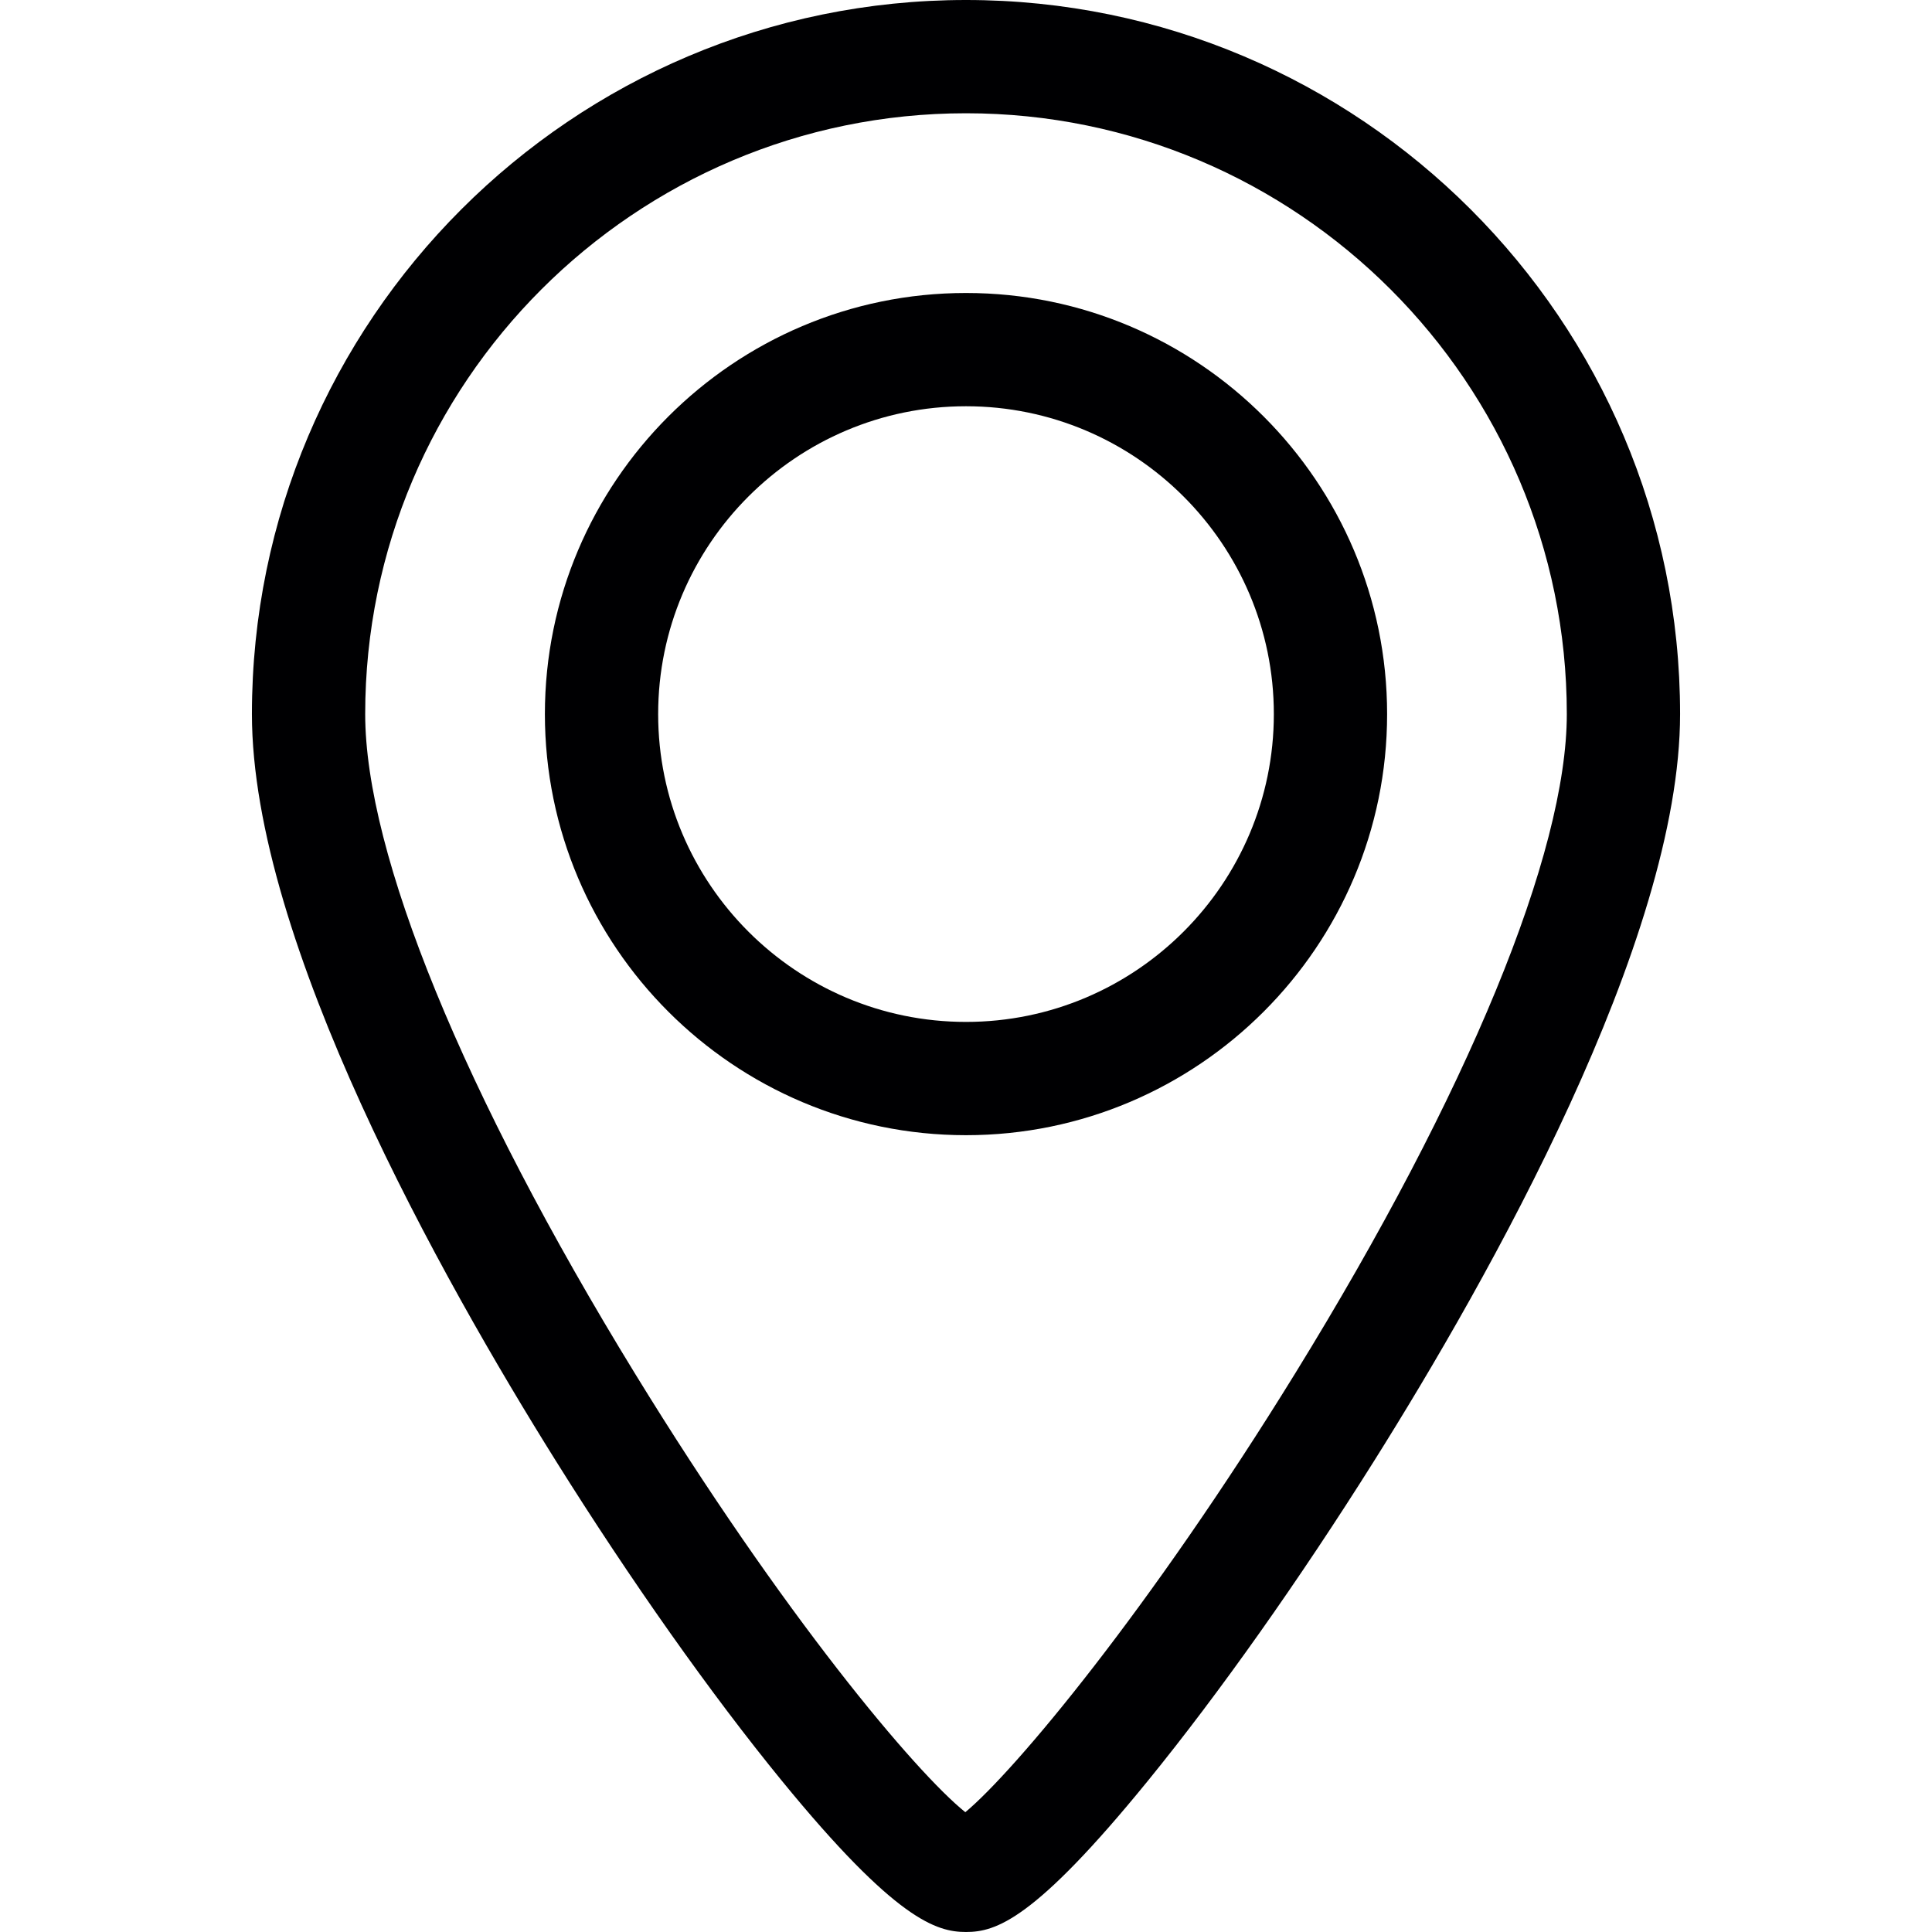
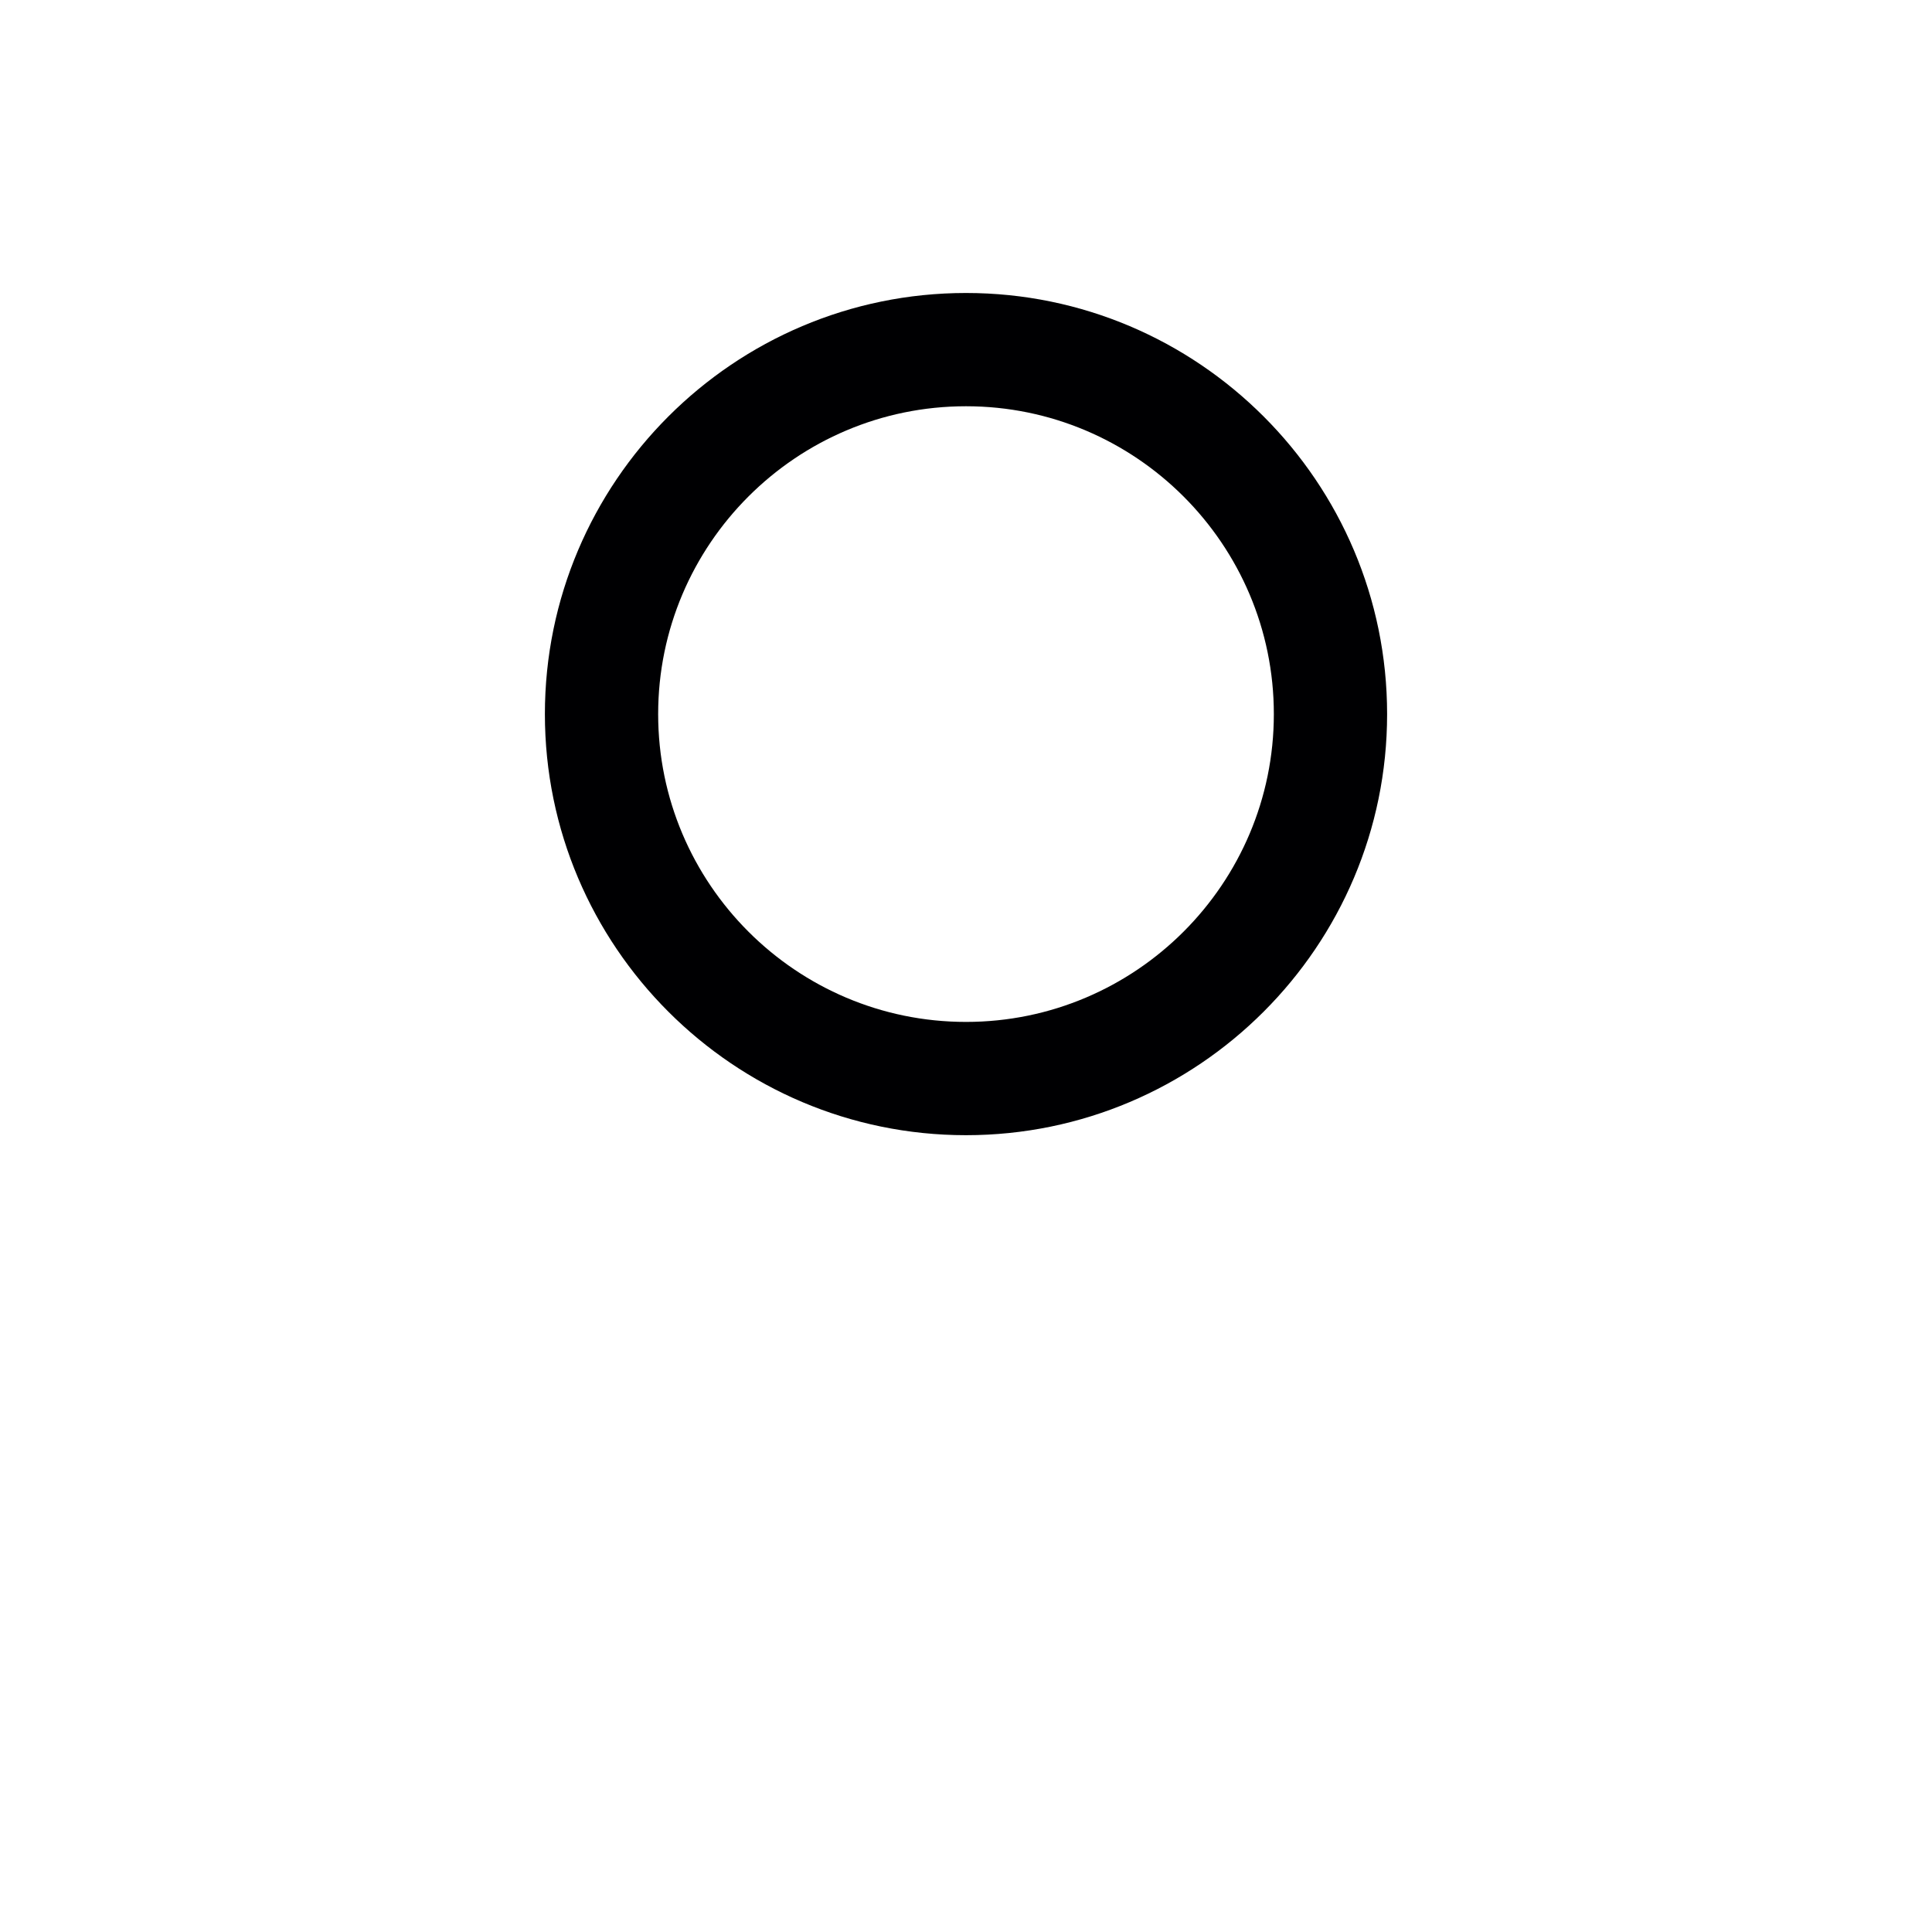
<svg xmlns="http://www.w3.org/2000/svg" xml:space="preserve" id="Capa_1" width="800" height="800" viewBox="0 0 255.856 255.856">
  <path d="M127.928 38.8c-30.75 0-55.768 25.017-55.768 55.767s25.018 55.767 55.768 55.767 55.768-25.017 55.768-55.767S158.678 38.8 127.928 38.8m0 96.533c-22.479 0-40.768-18.288-40.768-40.767S105.449 53.8 127.928 53.8s40.768 18.288 40.768 40.767-18.288 40.766-40.768 40.766" style="fill:#000002" />
-   <path d="M127.928 0C75.784 0 33.362 42.422 33.362 94.566c0 30.072 25.22 74.875 40.253 98.904 9.891 15.809 20.52 30.855 29.928 42.365 15.101 18.474 20.506 20.02 24.386 20.02 3.938 0 9.041-1.547 24.095-20.031 9.429-11.579 20.063-26.616 29.944-42.342 15.136-24.088 40.527-68.971 40.527-98.917C222.495 42.422 180.073 0 127.928 0m43.641 181.803c-19.396 31.483-37.203 52.757-43.73 58.188-6.561-5.264-24.079-26.032-43.746-58.089-22.707-37.015-35.73-68.848-35.73-87.336C48.362 50.693 84.055 15 127.928 15s79.566 35.693 79.566 79.566c.001 18.382-13.094 50.178-35.925 87.237" style="fill:#000002" />
</svg>